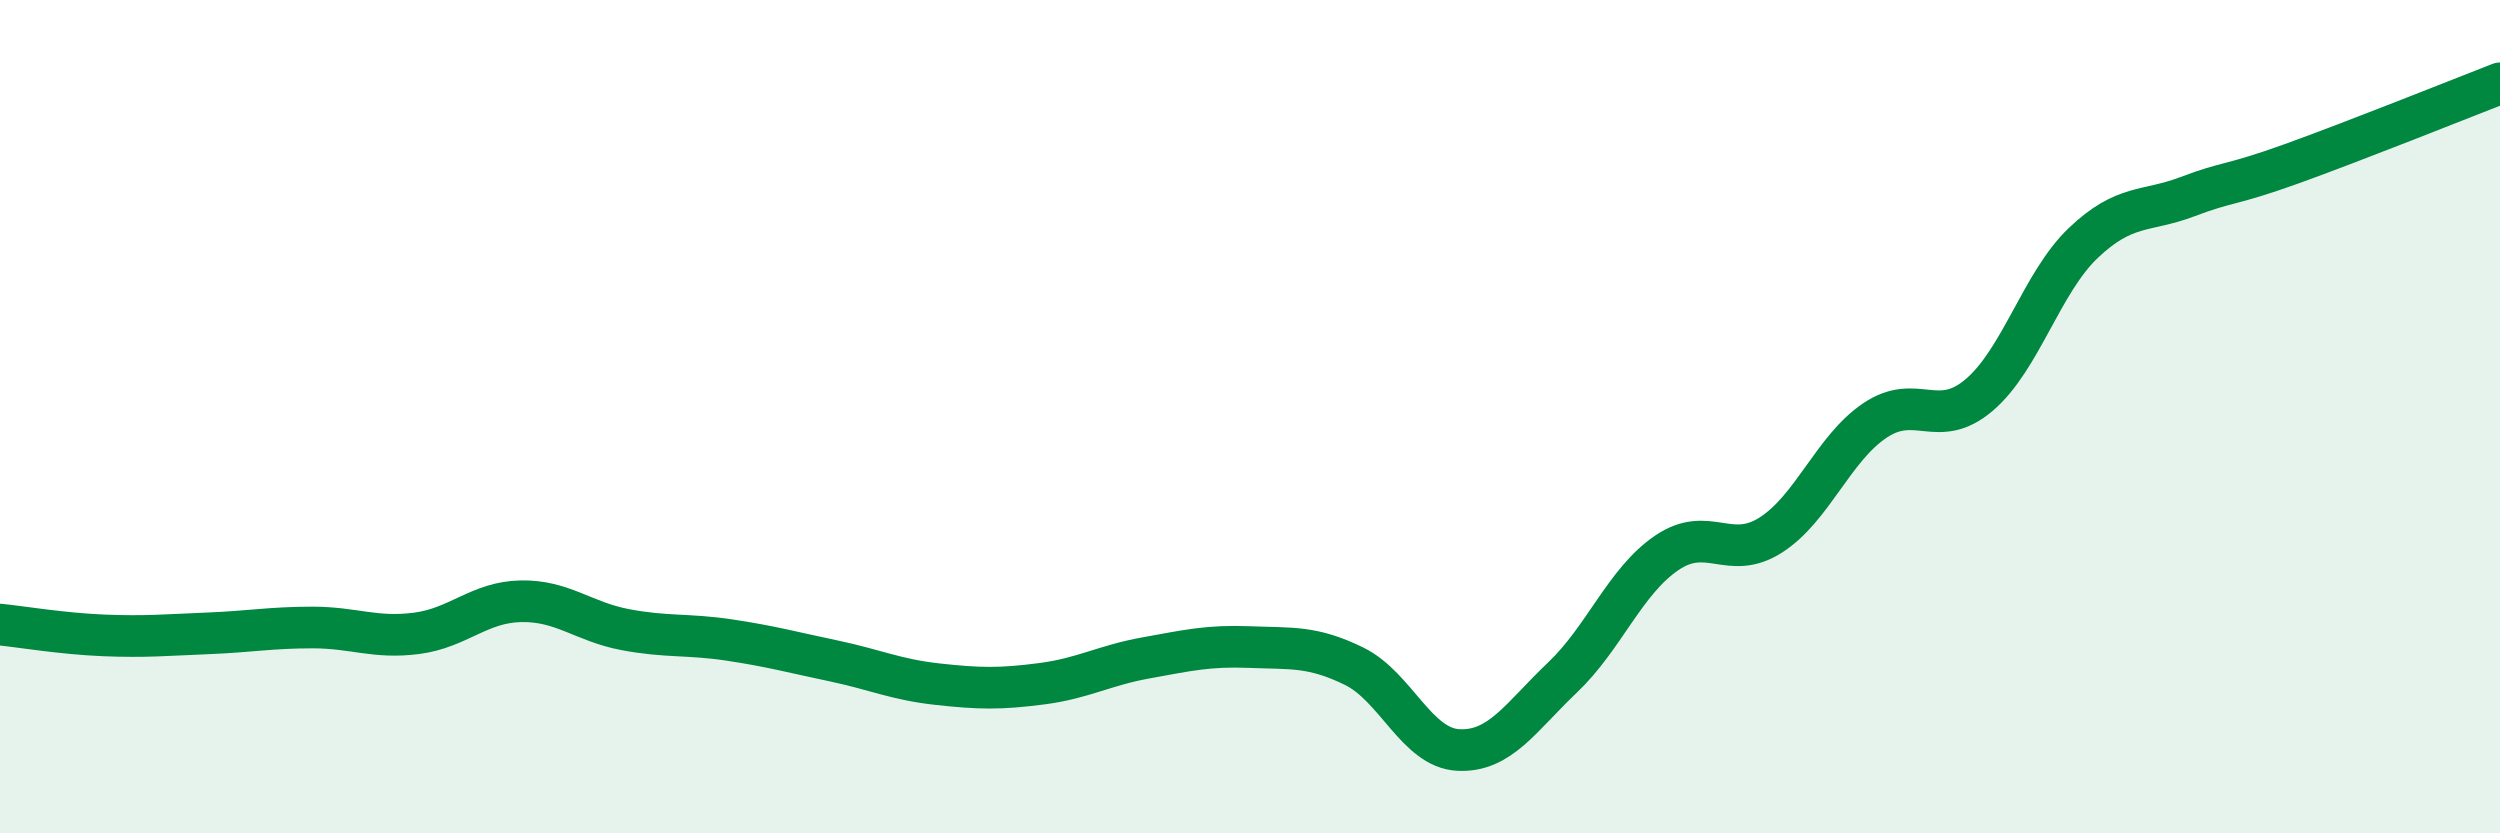
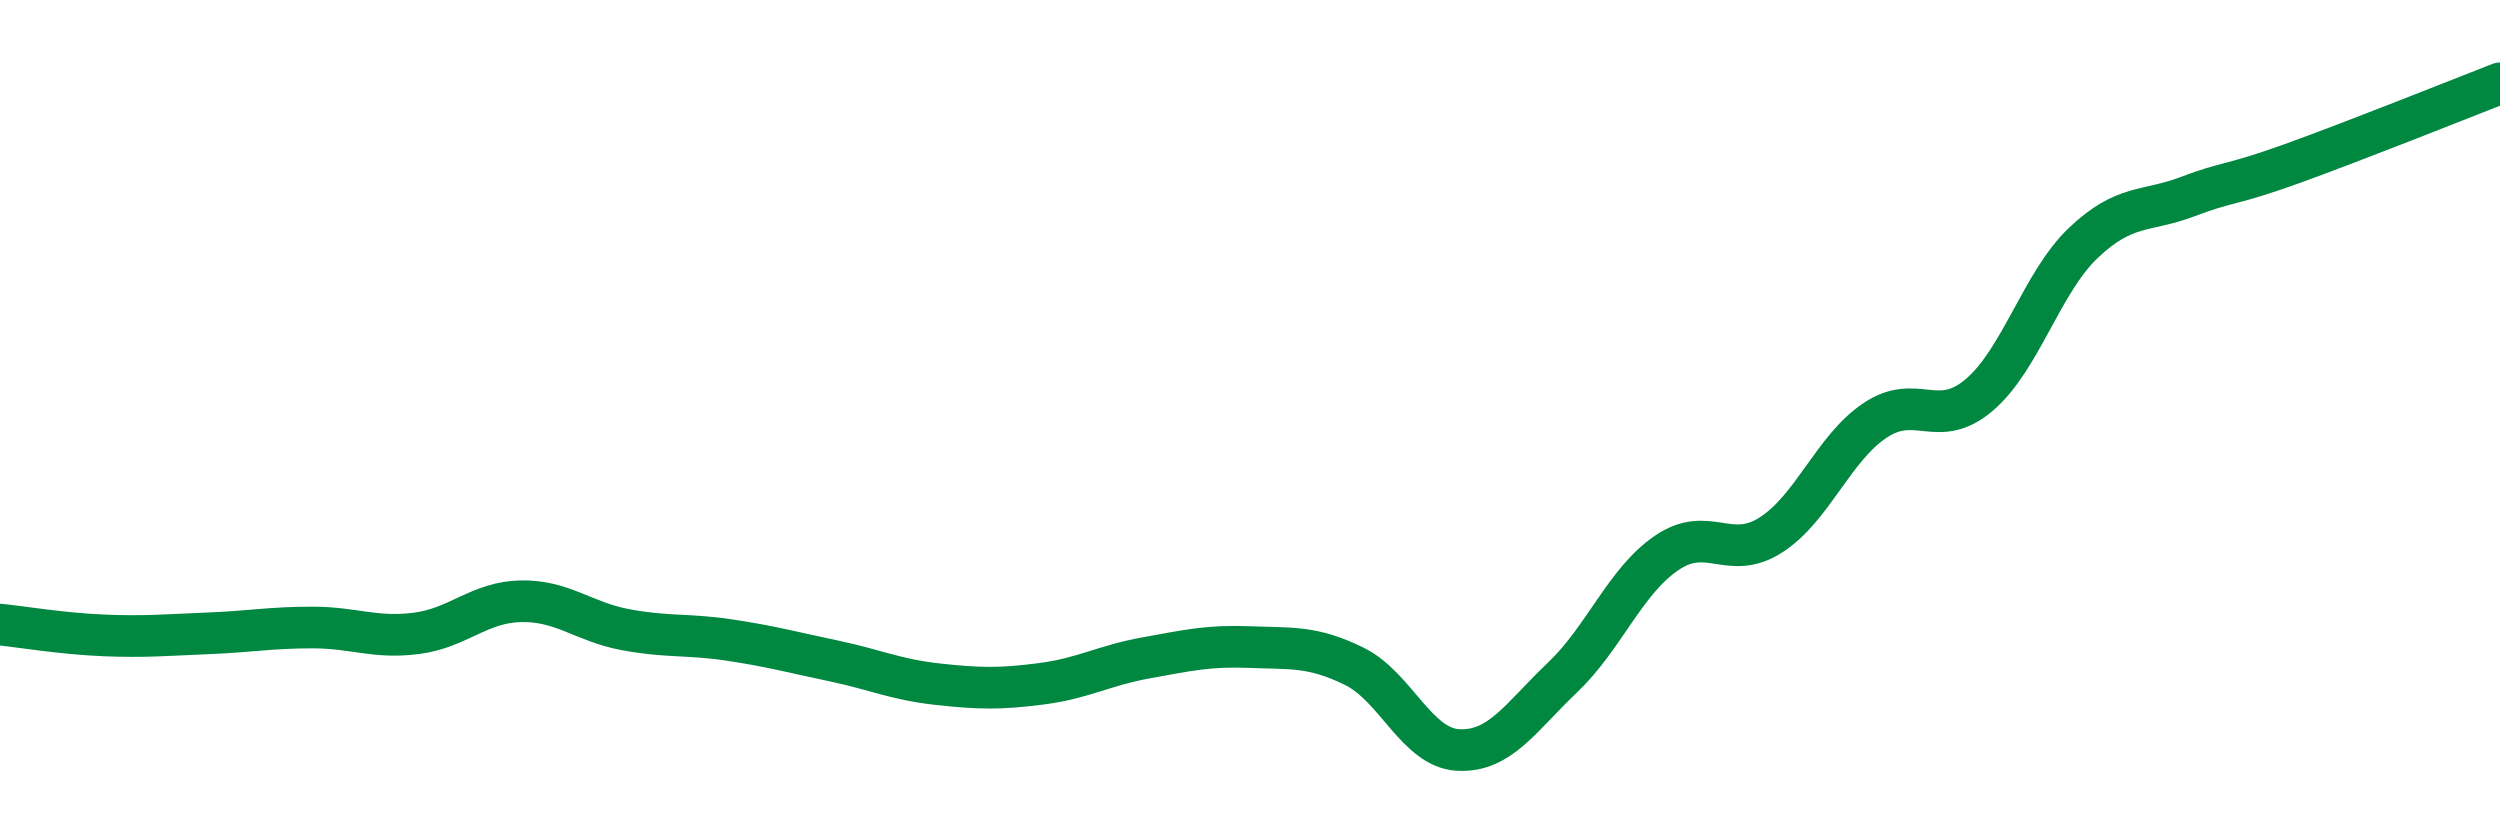
<svg xmlns="http://www.w3.org/2000/svg" width="60" height="20" viewBox="0 0 60 20">
-   <path d="M 0,14.99 C 0.5,15.04 1.5,15.21 2.5,15.25 C 3.5,15.29 4,15.24 5,15.2 C 6,15.16 6.5,15.06 7.5,15.06 C 8.5,15.06 9,15.33 10,15.2 C 11,15.07 11.5,14.45 12.5,14.43 C 13.5,14.41 14,14.92 15,15.11 C 16,15.3 16.5,15.21 17.5,15.36 C 18.5,15.51 19,15.65 20,15.86 C 21,16.07 21.5,16.31 22.5,16.42 C 23.5,16.53 24,16.54 25,16.41 C 26,16.28 26.5,15.97 27.5,15.79 C 28.5,15.61 29,15.49 30,15.53 C 31,15.57 31.5,15.5 32.5,15.99 C 33.5,16.48 34,17.95 35,18 C 36,18.05 36.5,17.21 37.5,16.26 C 38.5,15.31 39,13.95 40,13.27 C 41,12.59 41.5,13.48 42.5,12.84 C 43.5,12.2 44,10.76 45,10.09 C 46,9.42 46.5,10.33 47.5,9.48 C 48.5,8.63 49,6.78 50,5.83 C 51,4.88 51.5,5.1 52.5,4.72 C 53.5,4.34 53.5,4.47 55,3.93 C 56.5,3.39 59,2.39 60,2L60 20L0 20Z" fill="#008740" opacity="0.1" stroke-linecap="round" stroke-linejoin="round" />
  <path d="M 0,14.99 C 0.5,15.04 1.5,15.21 2.5,15.25 C 3.5,15.29 4,15.24 5,15.2 C 6,15.16 6.5,15.06 7.5,15.06 C 8.5,15.06 9,15.33 10,15.2 C 11,15.07 11.5,14.45 12.5,14.43 C 13.5,14.41 14,14.92 15,15.11 C 16,15.3 16.5,15.21 17.5,15.36 C 18.5,15.51 19,15.65 20,15.86 C 21,16.07 21.5,16.31 22.5,16.42 C 23.5,16.53 24,16.54 25,16.41 C 26,16.28 26.5,15.97 27.5,15.79 C 28.5,15.61 29,15.49 30,15.53 C 31,15.57 31.5,15.5 32.5,15.99 C 33.5,16.48 34,17.95 35,18 C 36,18.05 36.5,17.21 37.5,16.26 C 38.5,15.31 39,13.95 40,13.27 C 41,12.59 41.5,13.48 42.5,12.84 C 43.5,12.2 44,10.76 45,10.09 C 46,9.42 46.5,10.33 47.5,9.48 C 48.5,8.63 49,6.78 50,5.83 C 51,4.88 51.5,5.1 52.5,4.72 C 53.5,4.34 53.5,4.47 55,3.93 C 56.5,3.39 59,2.39 60,2" stroke="#008740" stroke-width="1" fill="none" stroke-linecap="round" stroke-linejoin="round" />
</svg>